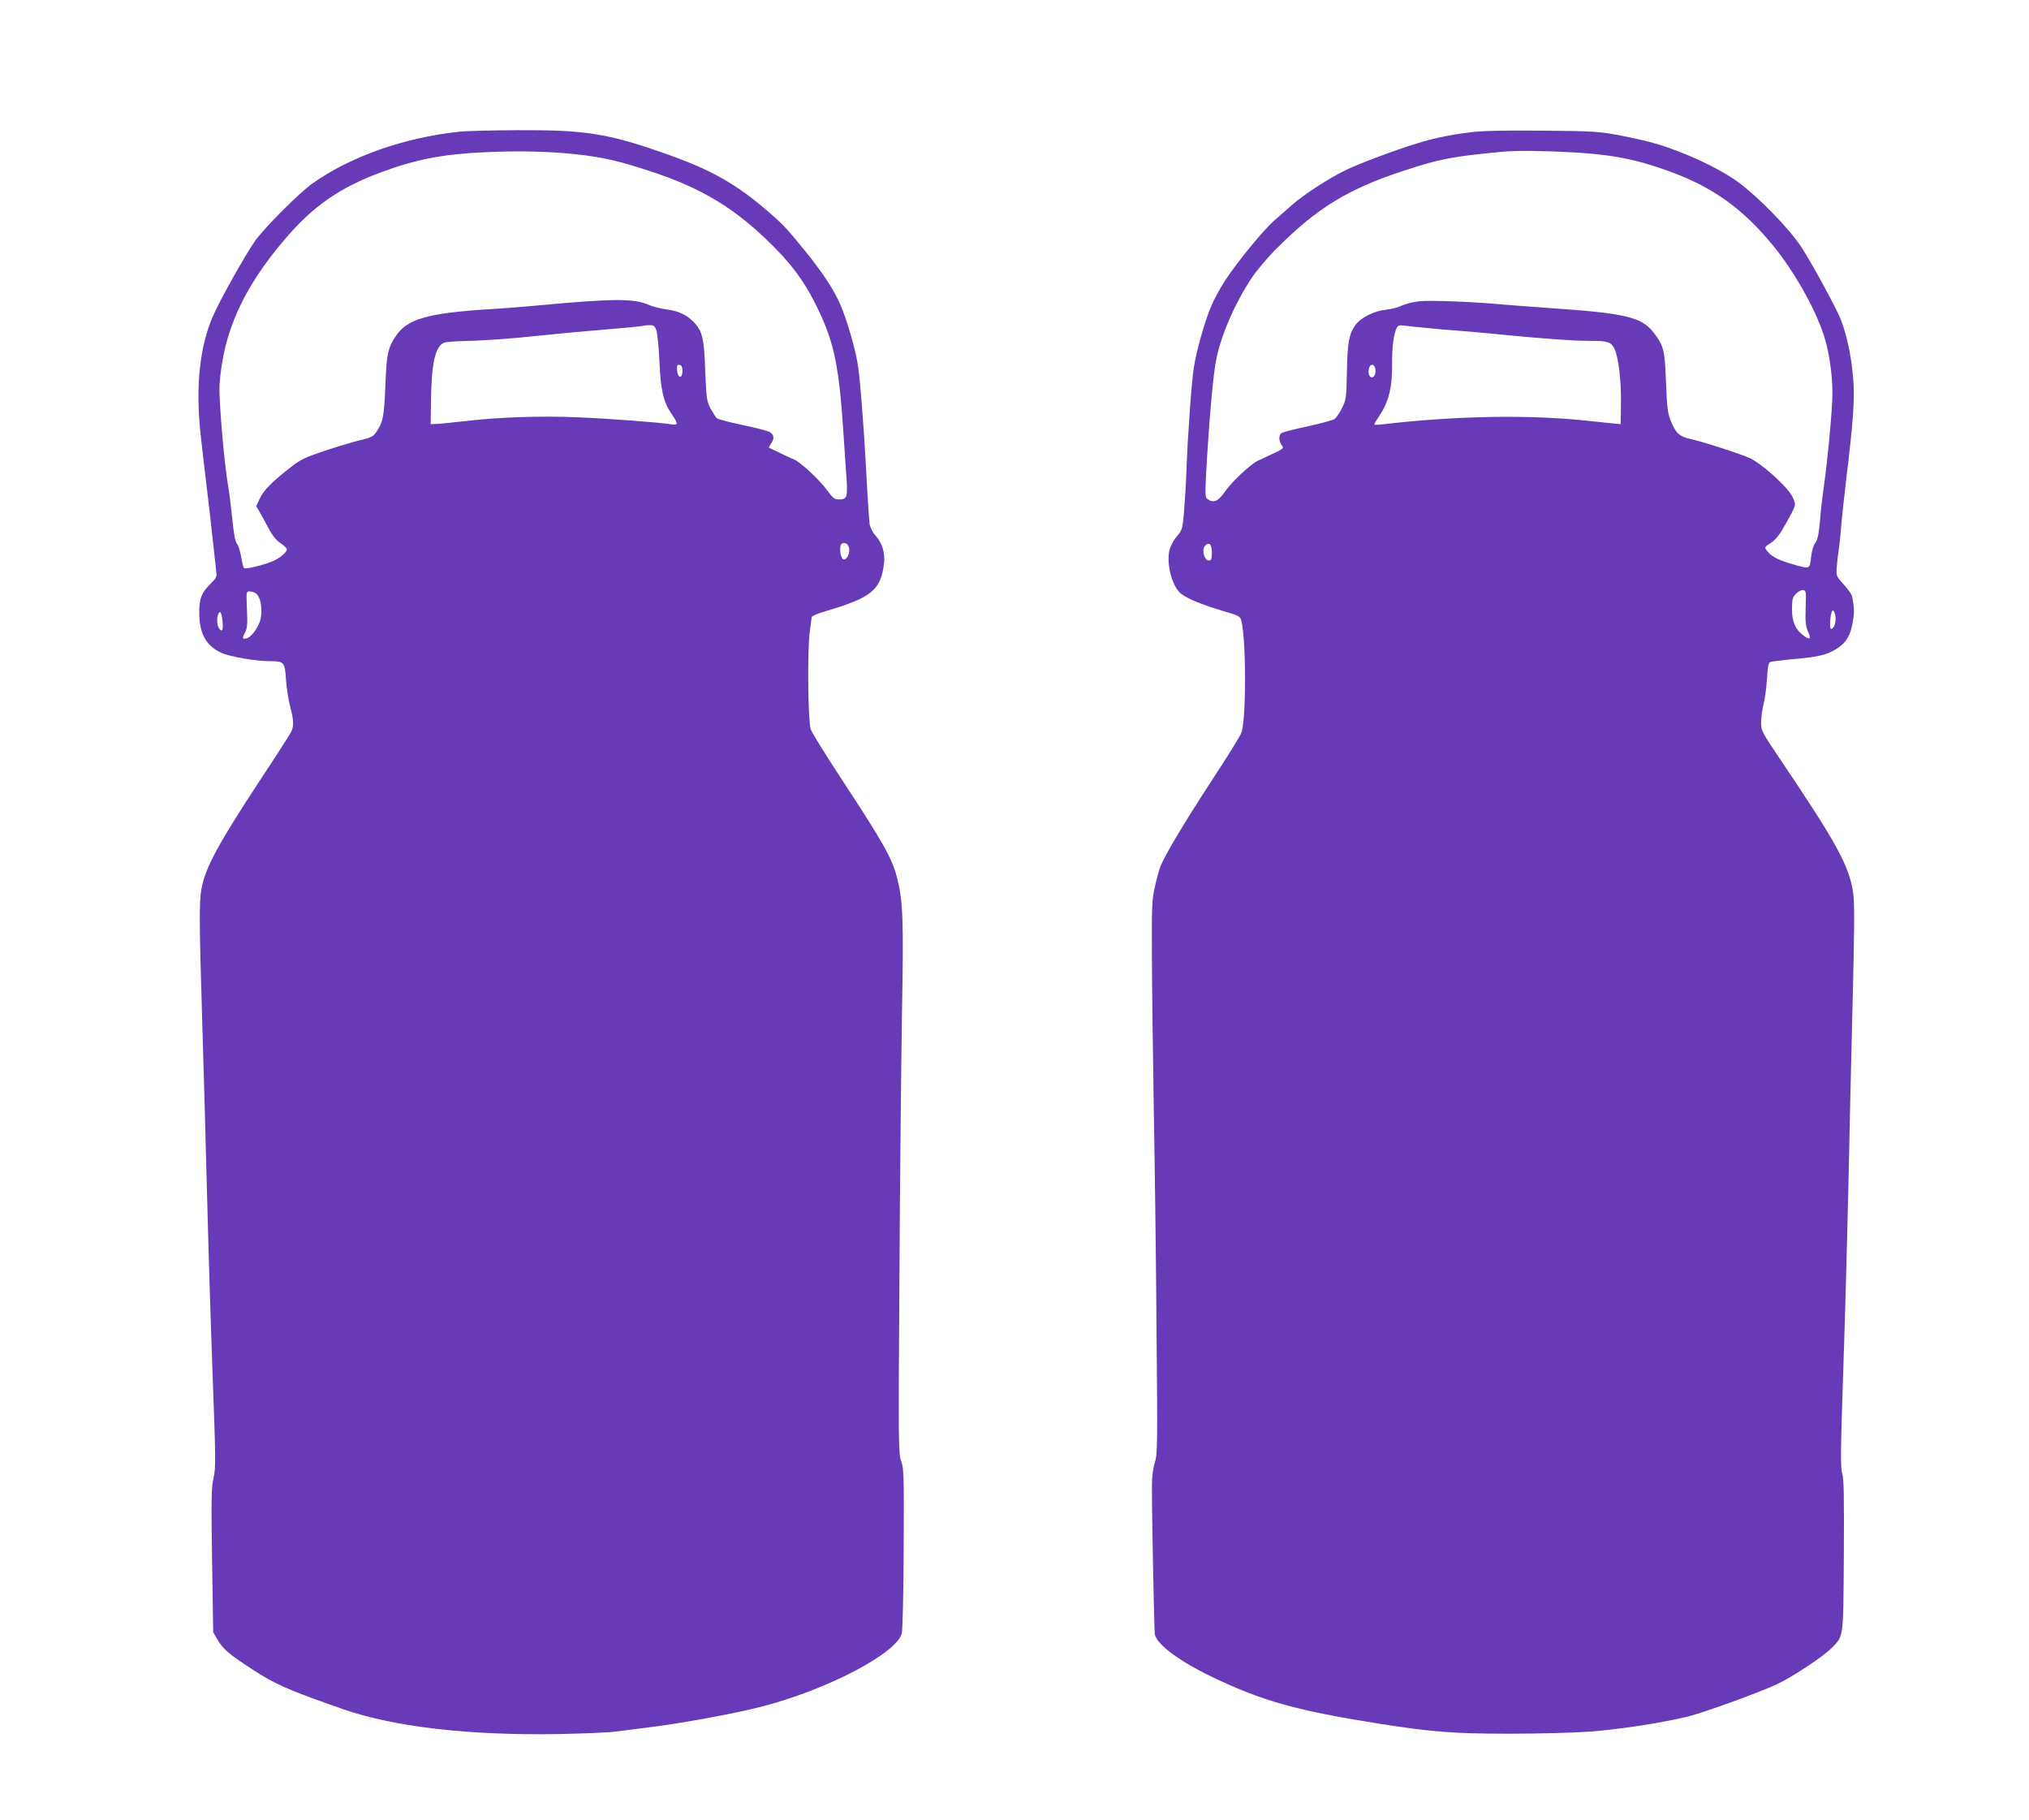
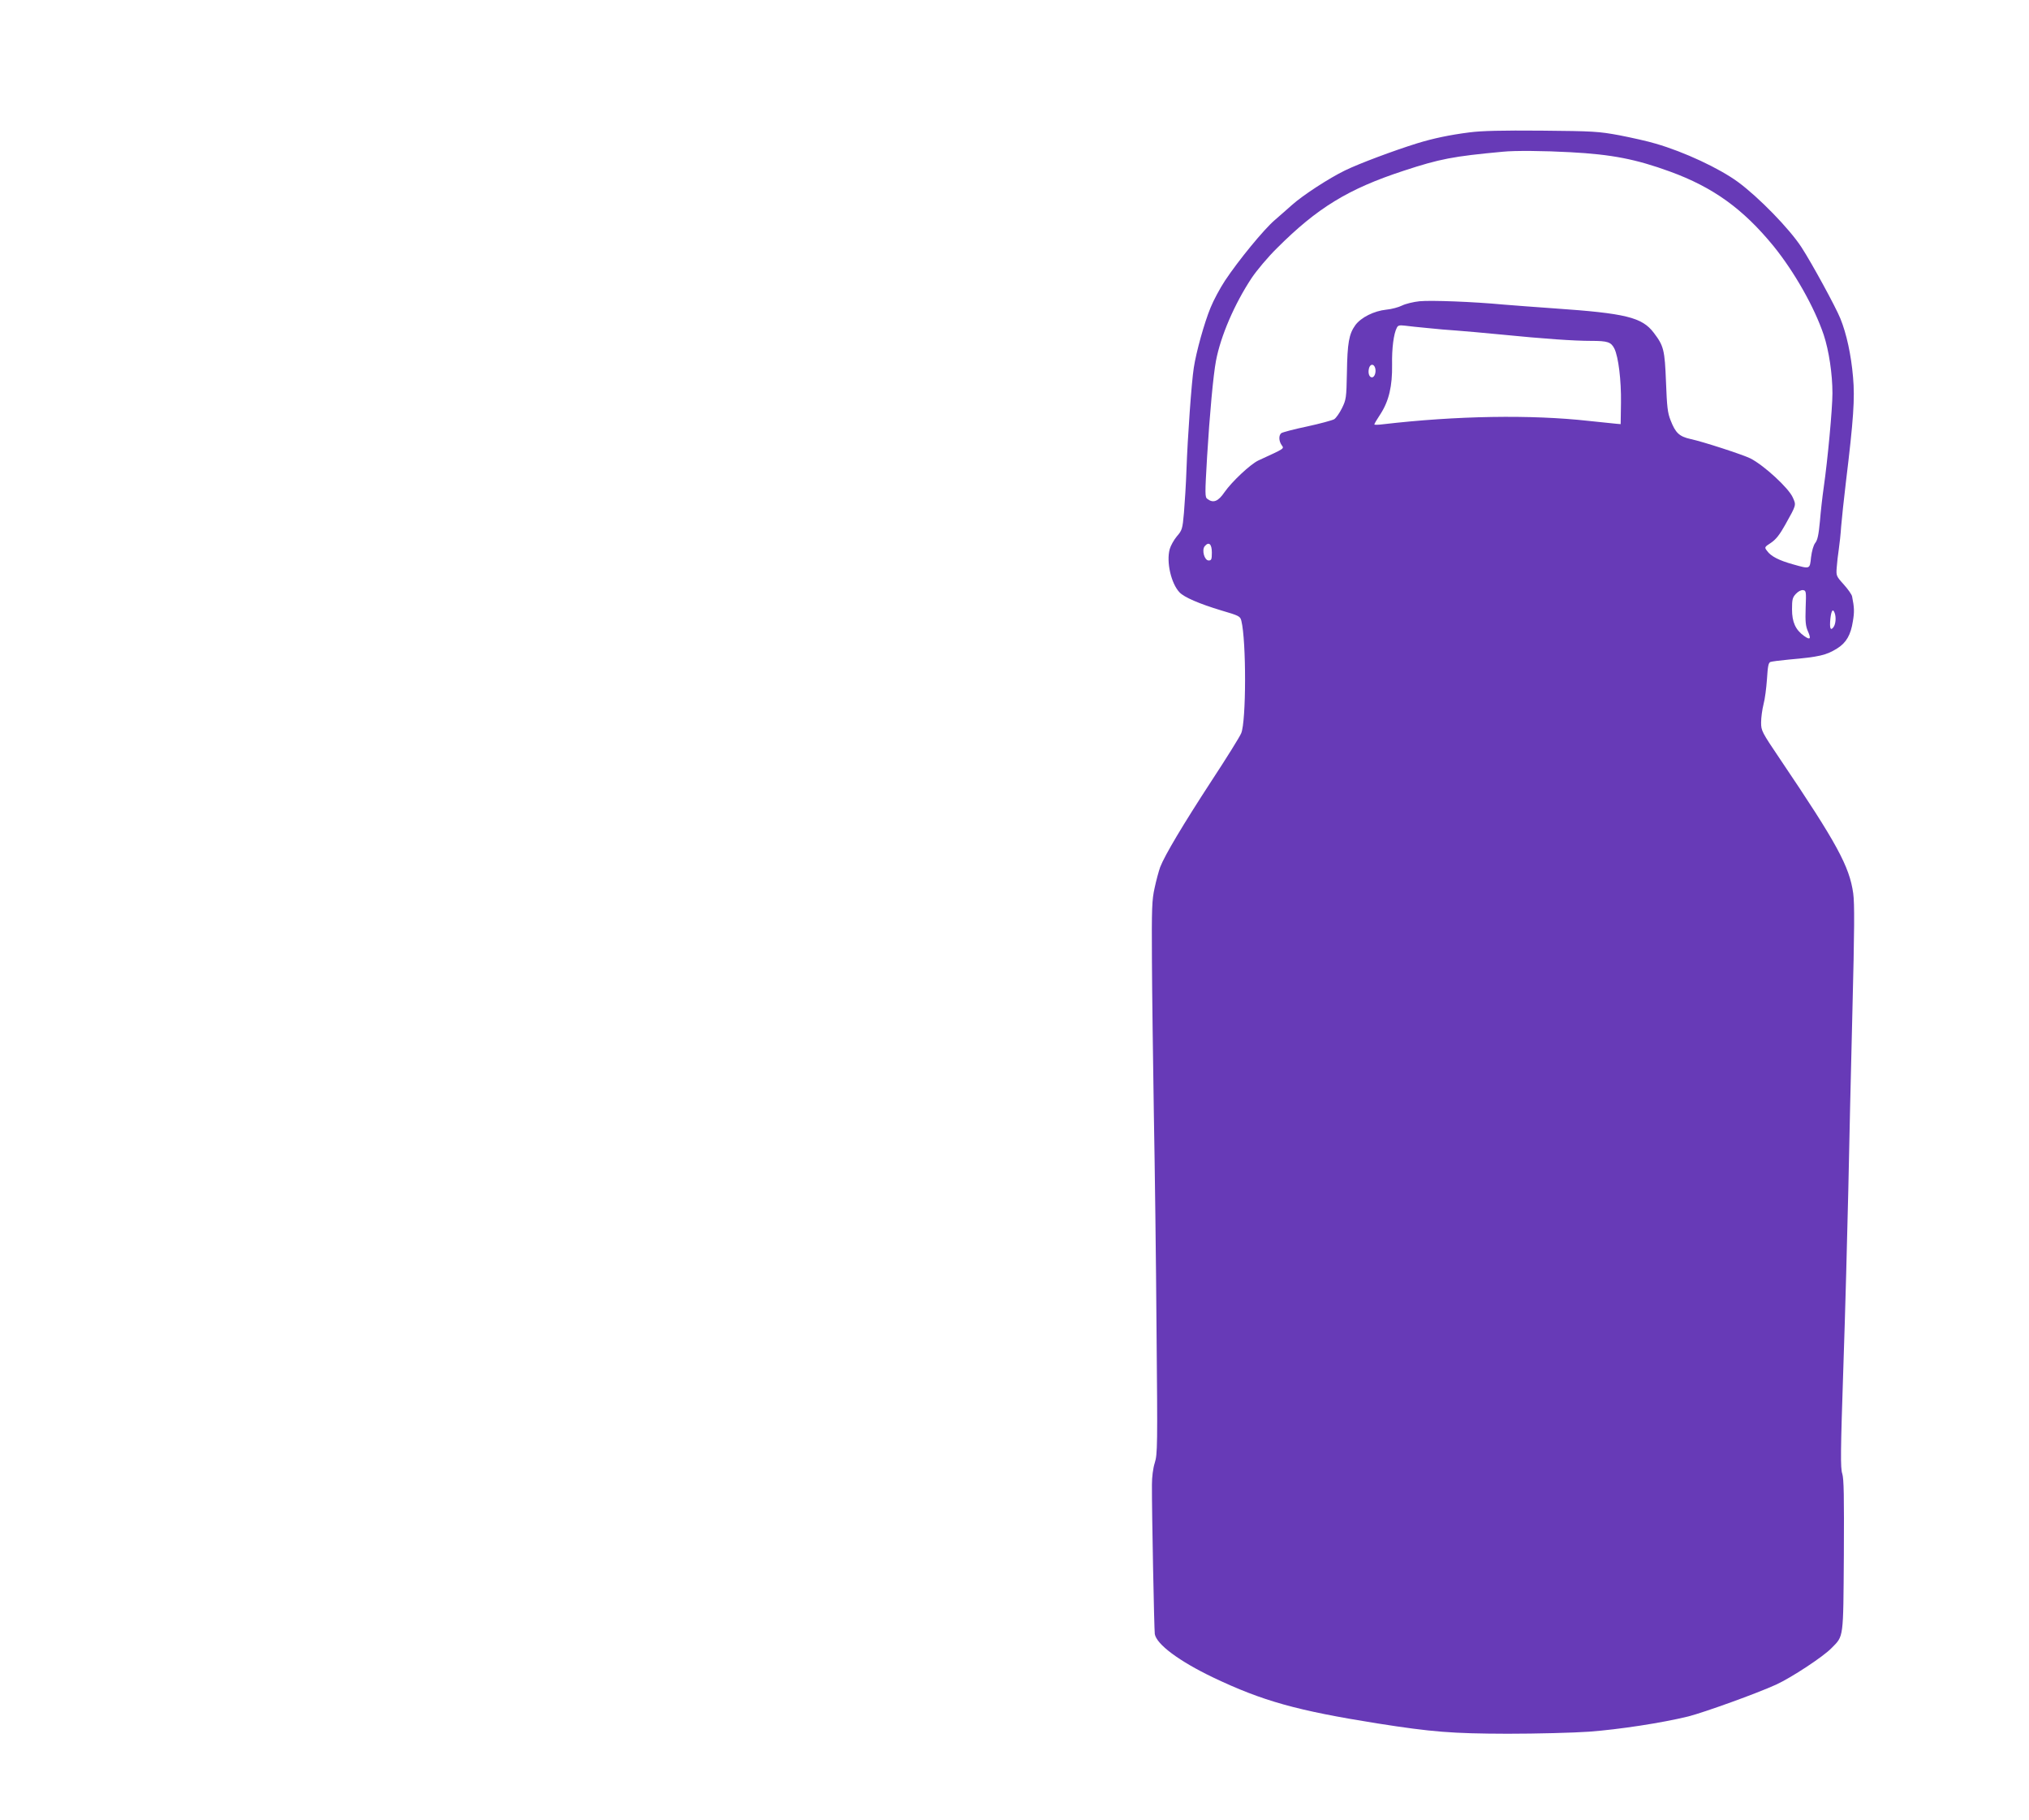
<svg xmlns="http://www.w3.org/2000/svg" version="1.0" width="1280pt" height="1148pt" viewBox="0 0 1280 1148" preserveAspectRatio="xMidYMid meet">
  <g transform="translate(0,1148) scale(0.1,-0.1)" fill="#673ab7" stroke="none">
-     <path d="M2895 10649 c-347 -37 -684 -156 -925 -327 -82 -58 -300 -277 -360 -360 -59 -83 -224 -376 -267 -477 -83 -191 -109 -439 -79 -730 9 -88 28 -248 41 -355 13 -107 31 -265 40 -350 9 -85 18 -168 20 -183 4 -22 -3 -36 -34 -66 -59 -58 -74 -93 -74 -182 0 -137 43 -214 145 -259 51 -22 213 -50 295 -50 96 0 100 -4 107 -117 4 -54 16 -131 27 -171 23 -86 24 -124 4 -161 -8 -16 -92 -147 -188 -292 -269 -409 -352 -561 -376 -695 -15 -77 -14 -230 4 -810 8 -269 22 -752 30 -1074 8 -322 24 -850 36 -1173 20 -547 21 -593 6 -660 -14 -63 -15 -127 -9 -522 l7 -450 27 -46 c35 -60 72 -92 215 -185 152 -99 228 -132 580 -255 320 -111 795 -166 1358 -156 160 3 322 10 360 16 39 5 131 17 205 26 215 26 571 92 734 136 409 109 833 333 865 457 5 21 11 259 12 537 2 461 1 504 -16 550 -17 48 -18 104 -11 1140 3 600 11 1351 16 1670 11 614 7 719 -31 869 -31 123 -88 223 -350 622 -98 149 -185 290 -194 313 -18 52 -23 503 -6 621 6 41 11 80 11 87 0 7 39 24 88 38 291 86 349 133 369 303 7 64 -11 126 -51 170 -20 23 -36 53 -40 77 -3 22 -13 168 -21 325 -17 317 -40 604 -56 695 -17 99 -68 271 -105 358 -42 98 -114 208 -228 348 -114 141 -145 173 -256 267 -196 164 -347 247 -640 349 -349 122 -492 144 -920 142 -157 -1 -321 -5 -365 -10z m757 -144 c156 -18 250 -40 435 -100 343 -110 560 -243 805 -492 125 -127 204 -242 281 -409 91 -197 121 -349 147 -744 6 -91 15 -217 19 -280 10 -134 5 -150 -44 -150 -31 0 -40 7 -77 58 -47 65 -169 178 -208 194 -25 10 -152 70 -159 74 -1 2 4 13 13 26 22 31 20 55 -6 72 -13 8 -90 28 -172 45 -82 17 -156 37 -164 43 -7 7 -25 35 -40 62 -24 48 -26 63 -33 236 -7 206 -18 252 -72 308 -45 47 -97 71 -175 81 -37 5 -87 18 -112 29 -87 40 -229 39 -680 -3 -85 -8 -229 -20 -320 -25 -386 -24 -518 -61 -589 -164 -54 -78 -62 -115 -70 -321 -8 -197 -15 -230 -61 -295 -16 -23 -34 -32 -93 -45 -39 -9 -139 -39 -222 -66 -131 -44 -159 -57 -220 -105 -116 -90 -172 -146 -196 -198 l-23 -49 22 -36 c11 -20 37 -66 56 -103 25 -47 49 -76 76 -94 22 -15 40 -32 40 -39 0 -15 -37 -49 -77 -69 -48 -24 -184 -59 -194 -49 -4 4 -12 37 -18 72 -6 35 -17 72 -26 81 -11 13 -20 60 -30 161 -8 78 -19 167 -25 198 -26 151 -61 559 -55 646 24 333 149 609 417 922 175 204 341 319 598 415 224 83 393 116 660 128 214 10 422 5 592 -15z m488 -1107 c7 -18 16 -107 20 -198 8 -184 25 -255 78 -333 42 -61 41 -71 -5 -63 -74 12 -391 36 -588 44 -234 10 -499 1 -710 -24 -82 -9 -165 -18 -184 -18 l-34 -1 2 153 c3 235 28 340 84 361 12 4 67 9 122 10 117 2 305 15 495 36 74 8 245 24 380 35 135 11 250 22 255 25 6 2 24 4 42 4 26 1 33 -4 43 -31z m165 -258 c0 -51 -29 -48 -33 3 -3 33 -1 38 15 35 13 -2 18 -12 18 -38z m1051 -1114 c8 -33 -13 -78 -34 -74 -21 4 -31 86 -11 99 18 11 38 0 45 -25z m-3746 -286 c36 -19 51 -113 29 -181 -16 -45 -54 -96 -80 -104 -30 -10 -33 -1 -13 36 14 27 16 52 12 146 -5 107 -4 113 14 113 11 0 28 -4 38 -10z m-207 -171 c7 -60 0 -80 -20 -54 -14 20 -17 62 -7 89 11 29 21 16 27 -35z" />
    <path d="M9270 10645 c-126 -16 -229 -38 -330 -69 -148 -46 -367 -128 -455 -171 -101 -49 -267 -157 -336 -219 -25 -22 -73 -65 -107 -94 -69 -59 -229 -254 -314 -382 -31 -47 -72 -123 -91 -170 -39 -94 -91 -280 -106 -380 -14 -88 -39 -438 -46 -640 -3 -91 -11 -214 -16 -274 -9 -103 -12 -111 -45 -149 -19 -23 -39 -59 -45 -81 -22 -81 9 -216 62 -272 29 -31 124 -72 263 -114 113 -33 120 -37 127 -65 32 -128 31 -637 -1 -710 -9 -22 -93 -157 -187 -300 -180 -276 -295 -469 -324 -544 -9 -25 -25 -84 -35 -131 -17 -76 -19 -127 -17 -460 1 -206 7 -638 12 -960 6 -322 14 -937 17 -1367 7 -735 6 -785 -11 -839 -11 -34 -18 -89 -18 -138 -1 -165 14 -912 18 -942 11 -65 153 -171 368 -274 313 -149 528 -209 1037 -290 344 -54 470 -64 820 -65 184 0 416 6 515 13 188 14 458 55 625 96 102 26 435 146 555 201 96 44 297 176 349 230 78 79 74 54 78 585 2 377 0 483 -10 515 -12 35 -11 138 7 675 12 349 25 849 31 1110 5 261 17 771 26 1134 13 514 14 677 5 742 -24 170 -103 315 -458 841 -120 178 -123 184 -123 237 0 30 7 81 15 113 9 32 18 104 22 160 5 80 9 103 22 108 9 3 61 10 116 15 192 17 236 27 306 71 56 35 85 85 98 171 10 59 9 86 -5 156 -2 12 -26 46 -53 76 -47 52 -48 55 -44 107 2 30 8 81 13 114 5 33 12 98 15 145 4 47 17 173 30 280 48 395 57 527 45 661 -12 141 -41 274 -80 370 -30 74 -180 349 -245 449 -76 117 -270 316 -402 413 -118 86 -338 189 -518 241 -49 15 -153 38 -230 53 -131 24 -162 26 -490 29 -252 2 -379 -1 -455 -11z m636 -125 c263 -14 415 -44 629 -122 272 -99 461 -235 654 -471 131 -162 257 -384 316 -559 33 -100 55 -247 55 -368 0 -99 -30 -420 -55 -594 -8 -55 -19 -152 -24 -214 -8 -85 -15 -119 -30 -137 -11 -15 -21 -50 -26 -90 -8 -76 -5 -75 -115 -44 -86 24 -138 50 -162 84 -18 23 -18 24 25 52 31 21 55 52 89 113 71 127 70 123 48 172 -26 60 -183 204 -268 247 -49 24 -301 106 -377 122 -71 16 -95 38 -126 118 -19 47 -23 85 -29 241 -8 204 -14 228 -77 311 -74 98 -178 123 -628 154 -115 8 -259 19 -320 24 -190 18 -457 28 -530 21 -38 -4 -88 -16 -110 -27 -22 -11 -66 -23 -99 -26 -78 -8 -160 -49 -196 -98 -40 -56 -50 -111 -53 -300 -3 -159 -5 -170 -31 -223 -15 -31 -38 -63 -49 -70 -12 -7 -89 -28 -172 -46 -82 -17 -156 -37 -162 -42 -17 -14 -16 -49 2 -75 17 -24 23 -19 -146 -97 -50 -23 -168 -134 -214 -200 -40 -59 -71 -71 -108 -43 -16 11 -16 28 -2 267 16 265 39 515 56 604 29 155 117 360 226 524 31 46 101 130 158 186 255 255 449 374 800 489 228 75 312 91 625 120 76 8 263 6 426 -3z m-901 -1109 c55 -6 138 -13 185 -16 47 -3 173 -15 280 -25 271 -27 459 -40 568 -40 103 0 125 -7 146 -48 26 -52 44 -202 42 -342 l-2 -135 -25 2 c-13 1 -91 9 -174 18 -368 41 -836 33 -1301 -21 -30 -4 -54 -4 -54 -1 0 4 17 33 39 66 53 82 75 176 73 311 -2 102 10 196 30 233 7 15 17 17 51 13 23 -3 87 -10 142 -15z m-330 -251 c8 -26 -3 -60 -20 -60 -17 0 -26 26 -19 56 7 29 30 32 39 4z m-1030 -1165 c0 -43 -3 -50 -20 -50 -27 0 -45 66 -25 90 26 31 45 14 45 -40z m3746 -348 c-3 -88 0 -116 14 -148 22 -49 15 -58 -24 -30 -54 39 -76 87 -76 168 0 62 3 75 25 98 14 15 33 25 45 23 19 -3 20 -9 16 -111z m183 -33 c10 -27 7 -69 -7 -89 -19 -26 -26 -9 -20 53 6 52 16 66 27 36z" />
  </g>
</svg>